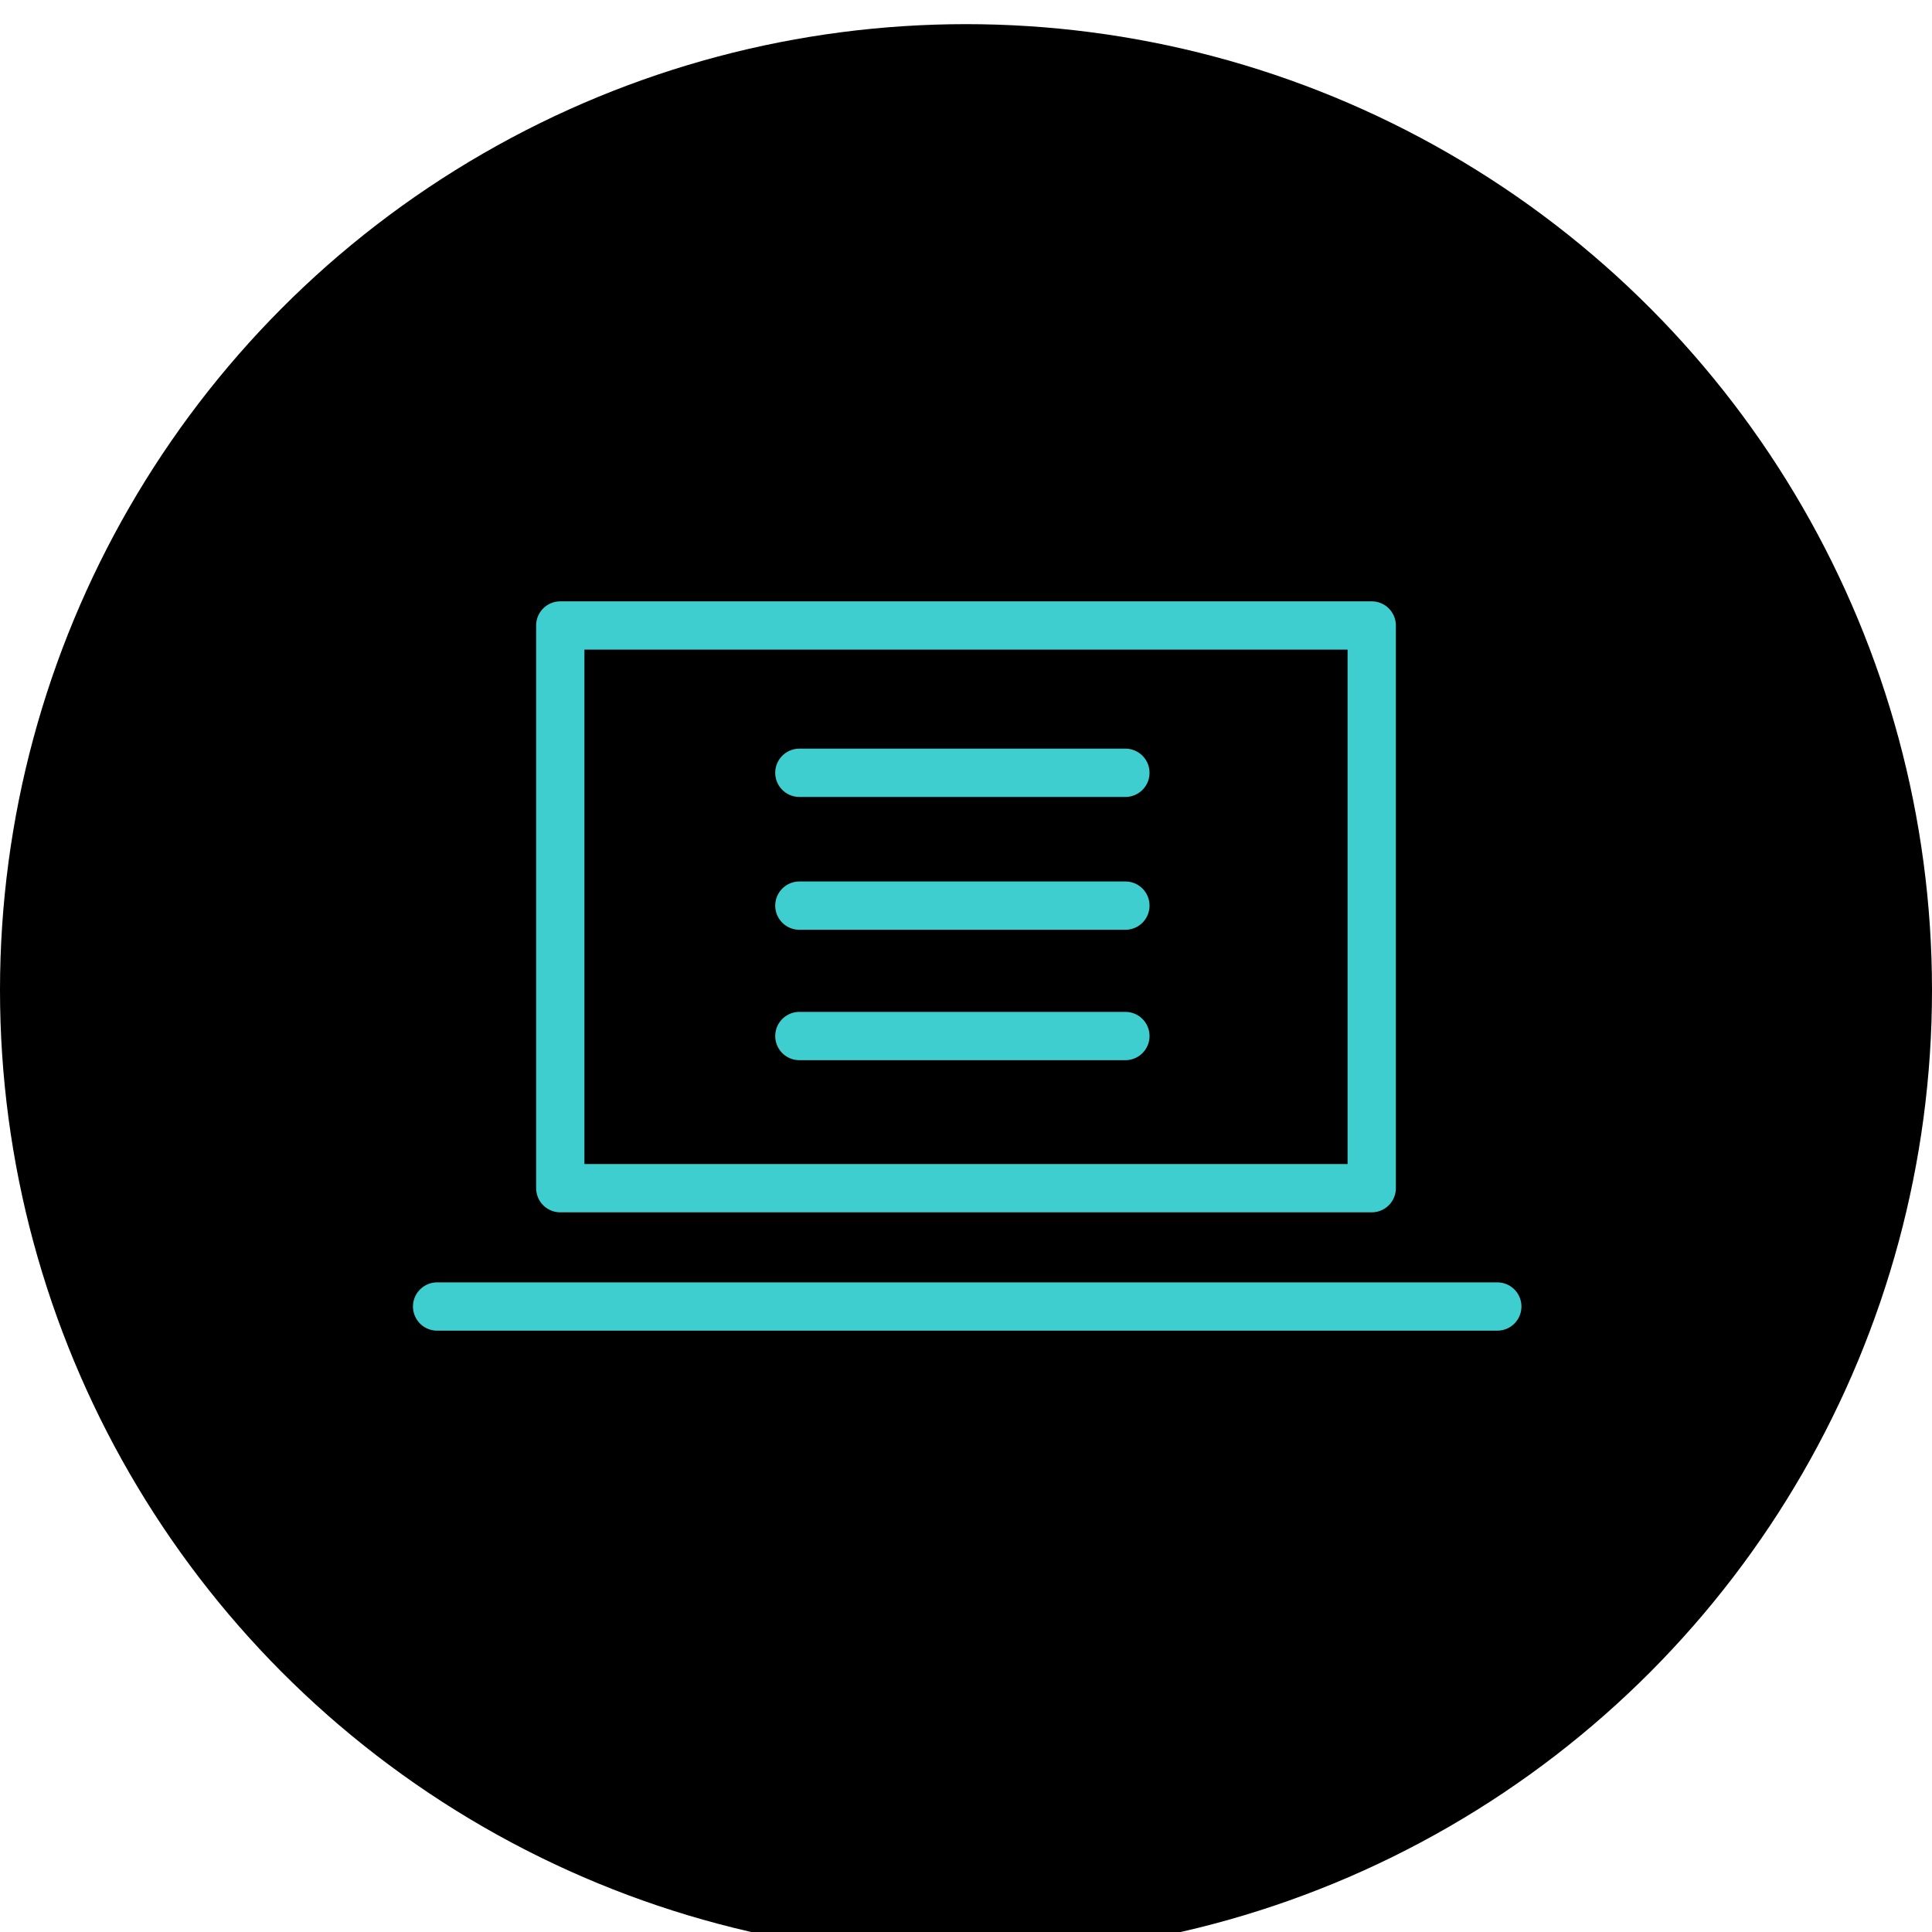
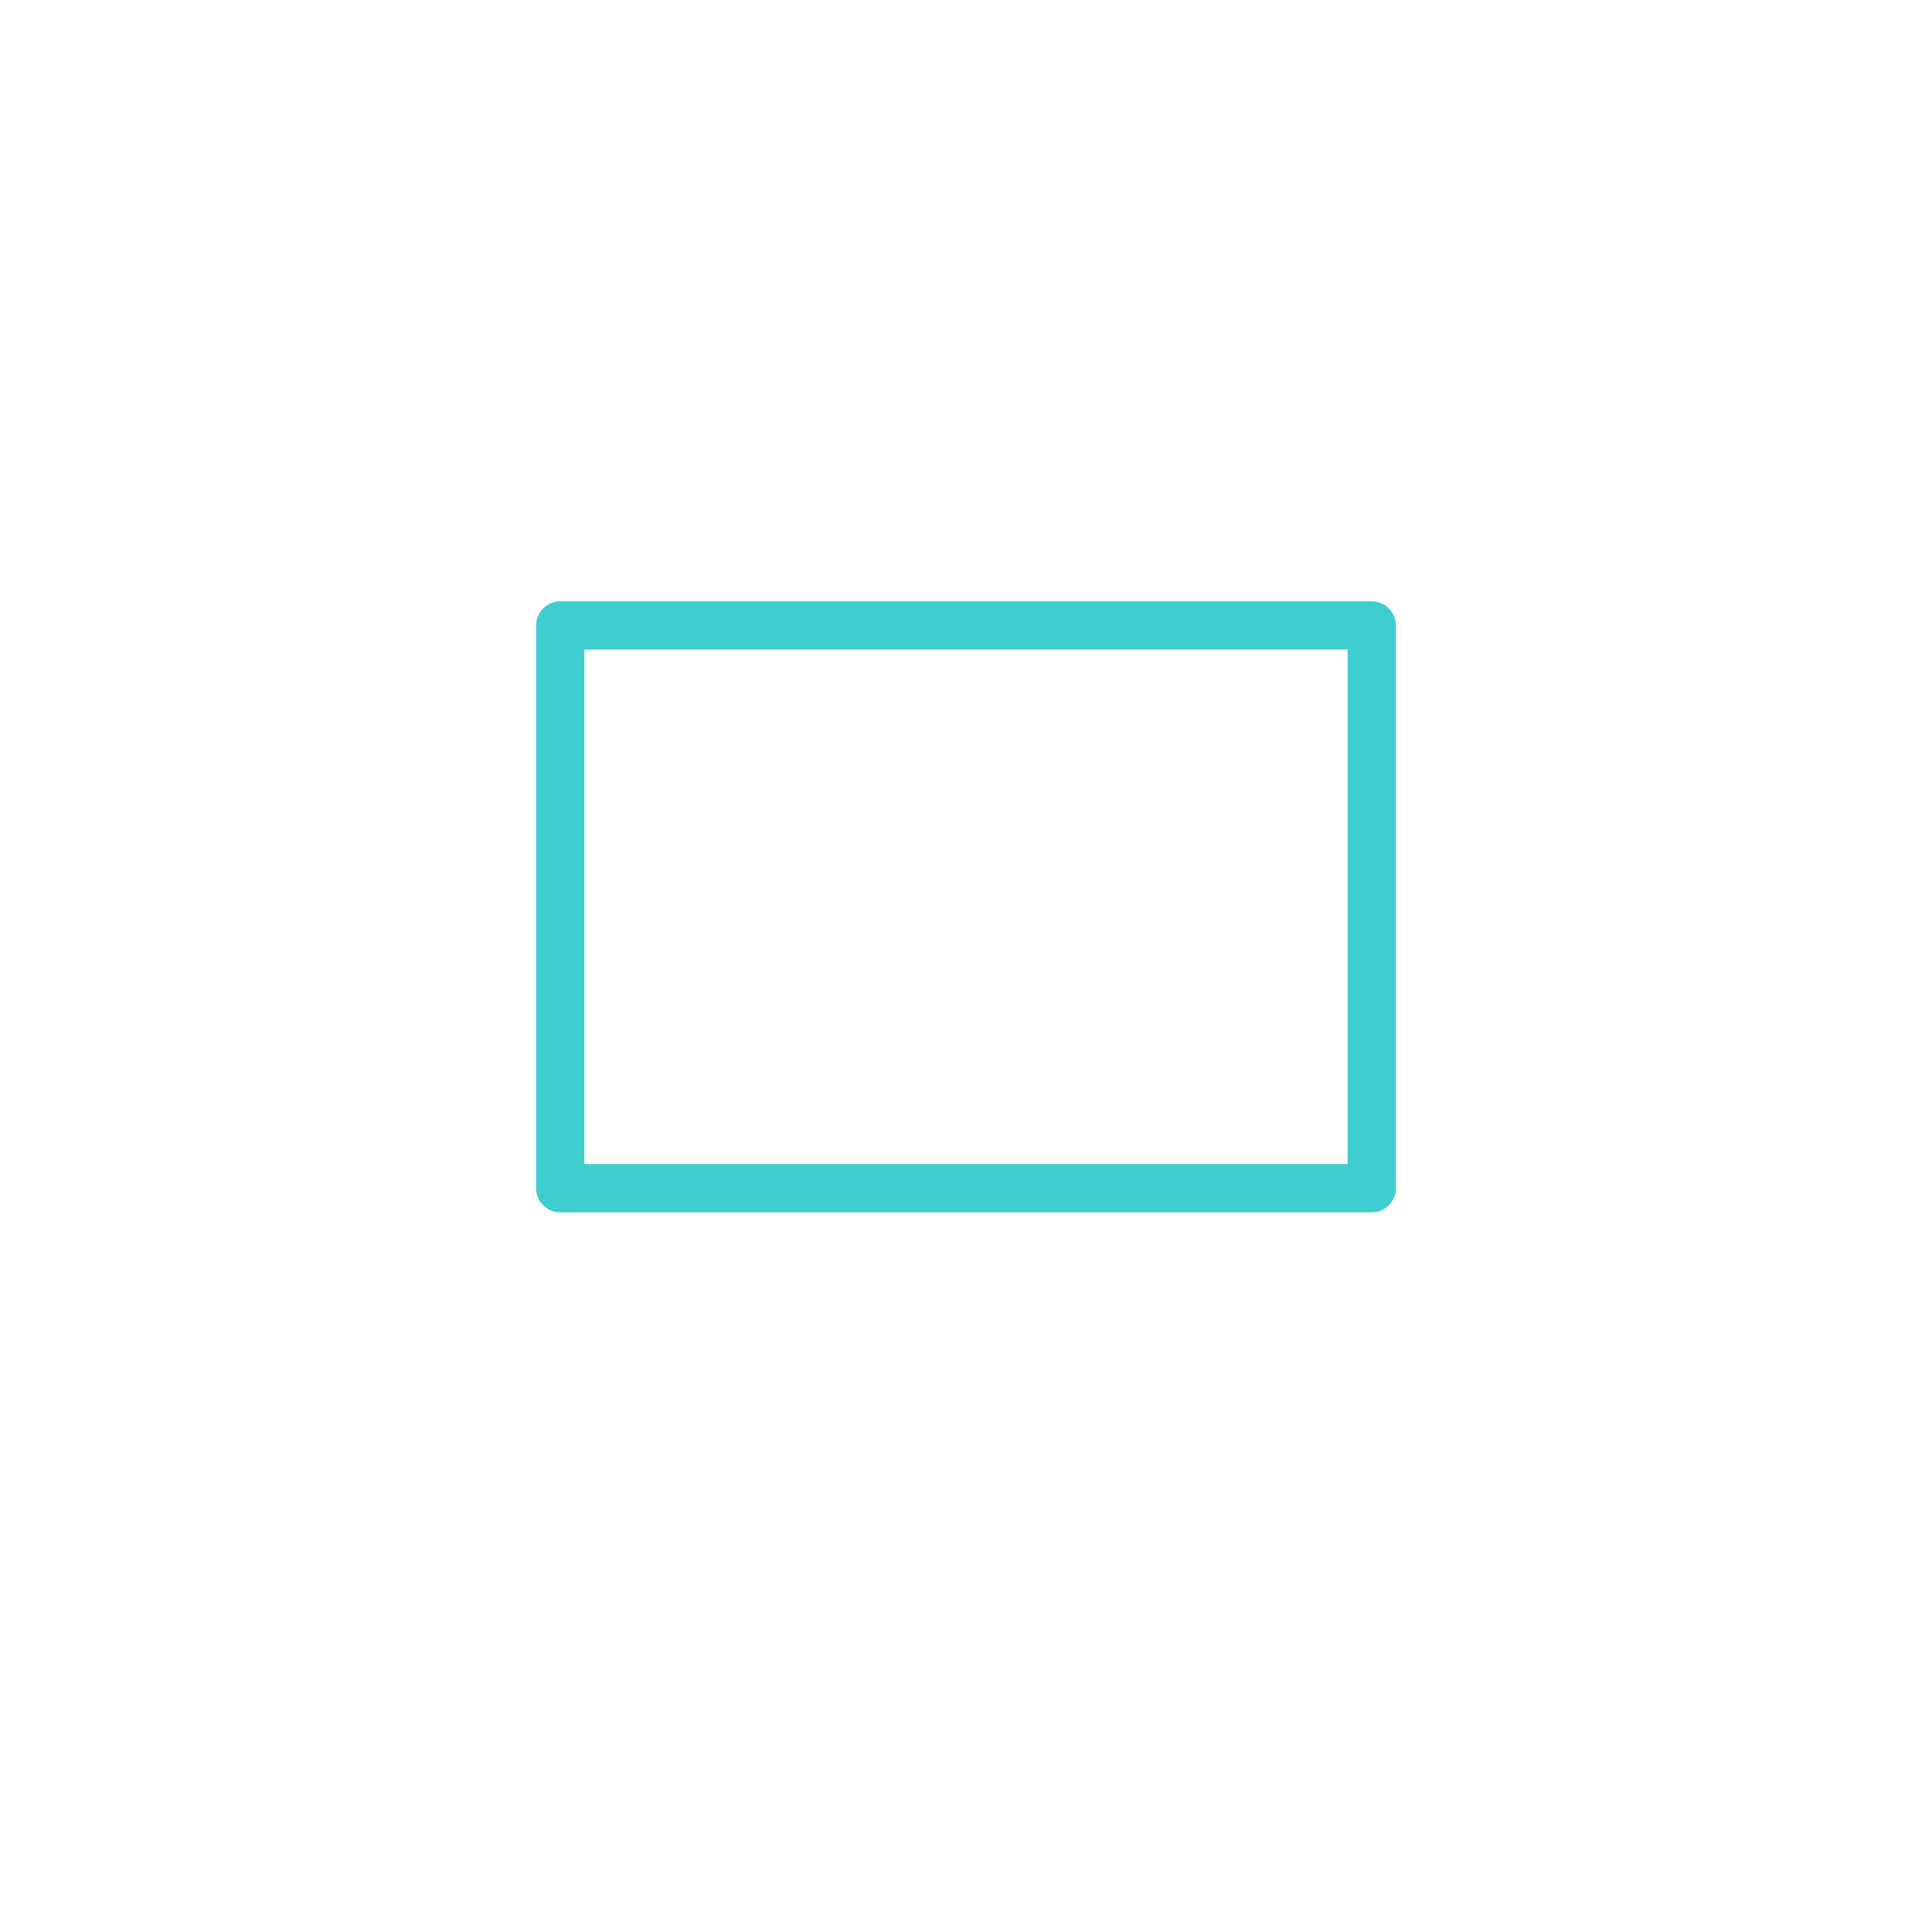
<svg xmlns="http://www.w3.org/2000/svg" id="Vrstva_1" version="1.1" viewBox="0 0 80 80">
  <defs>
    <filter id="b" x="-2.5%" y="-2.5%" width="105%" height="105%">
      <feGaussianBlur in="SourceAlpha" result="shadowBlurInner1" stdDeviation="1.5" />
      <feOffset dy="1" in="shadowBlurInner1" result="shadowOffsetInner1" />
      <feComposite in="shadowOffsetInner1" in2="SourceAlpha" k2="-1" k3="1" operator="arithmetic" result="shadowInnerInner1" />
    </filter>
    <style>.st1{fill:none;stroke:#3eced0;stroke-linecap:round;stroke-width:2px}</style>
  </defs>
-   <circle id="a" cx="40" cy="40" r="40" style="fill:#fff" />
  <g style="filter:url(#b)">
-     <circle id="a1" data-name="a" cx="40" cy="40" r="40" />
-   </g>
-   <path class="st1" d="M18.1 54.1H62" />
+     </g>
  <path d="M23.2 25.9h33.6v23.3H23.2V25.9Z" style="fill:none;stroke:#3eced0;stroke-linecap:round;stroke-width:2px;stroke-linejoin:round" />
-   <path class="st1" d="M33.1 32h13.5m-13.5 5.5h13.5m-13.5 5.4h13.5" />
</svg>